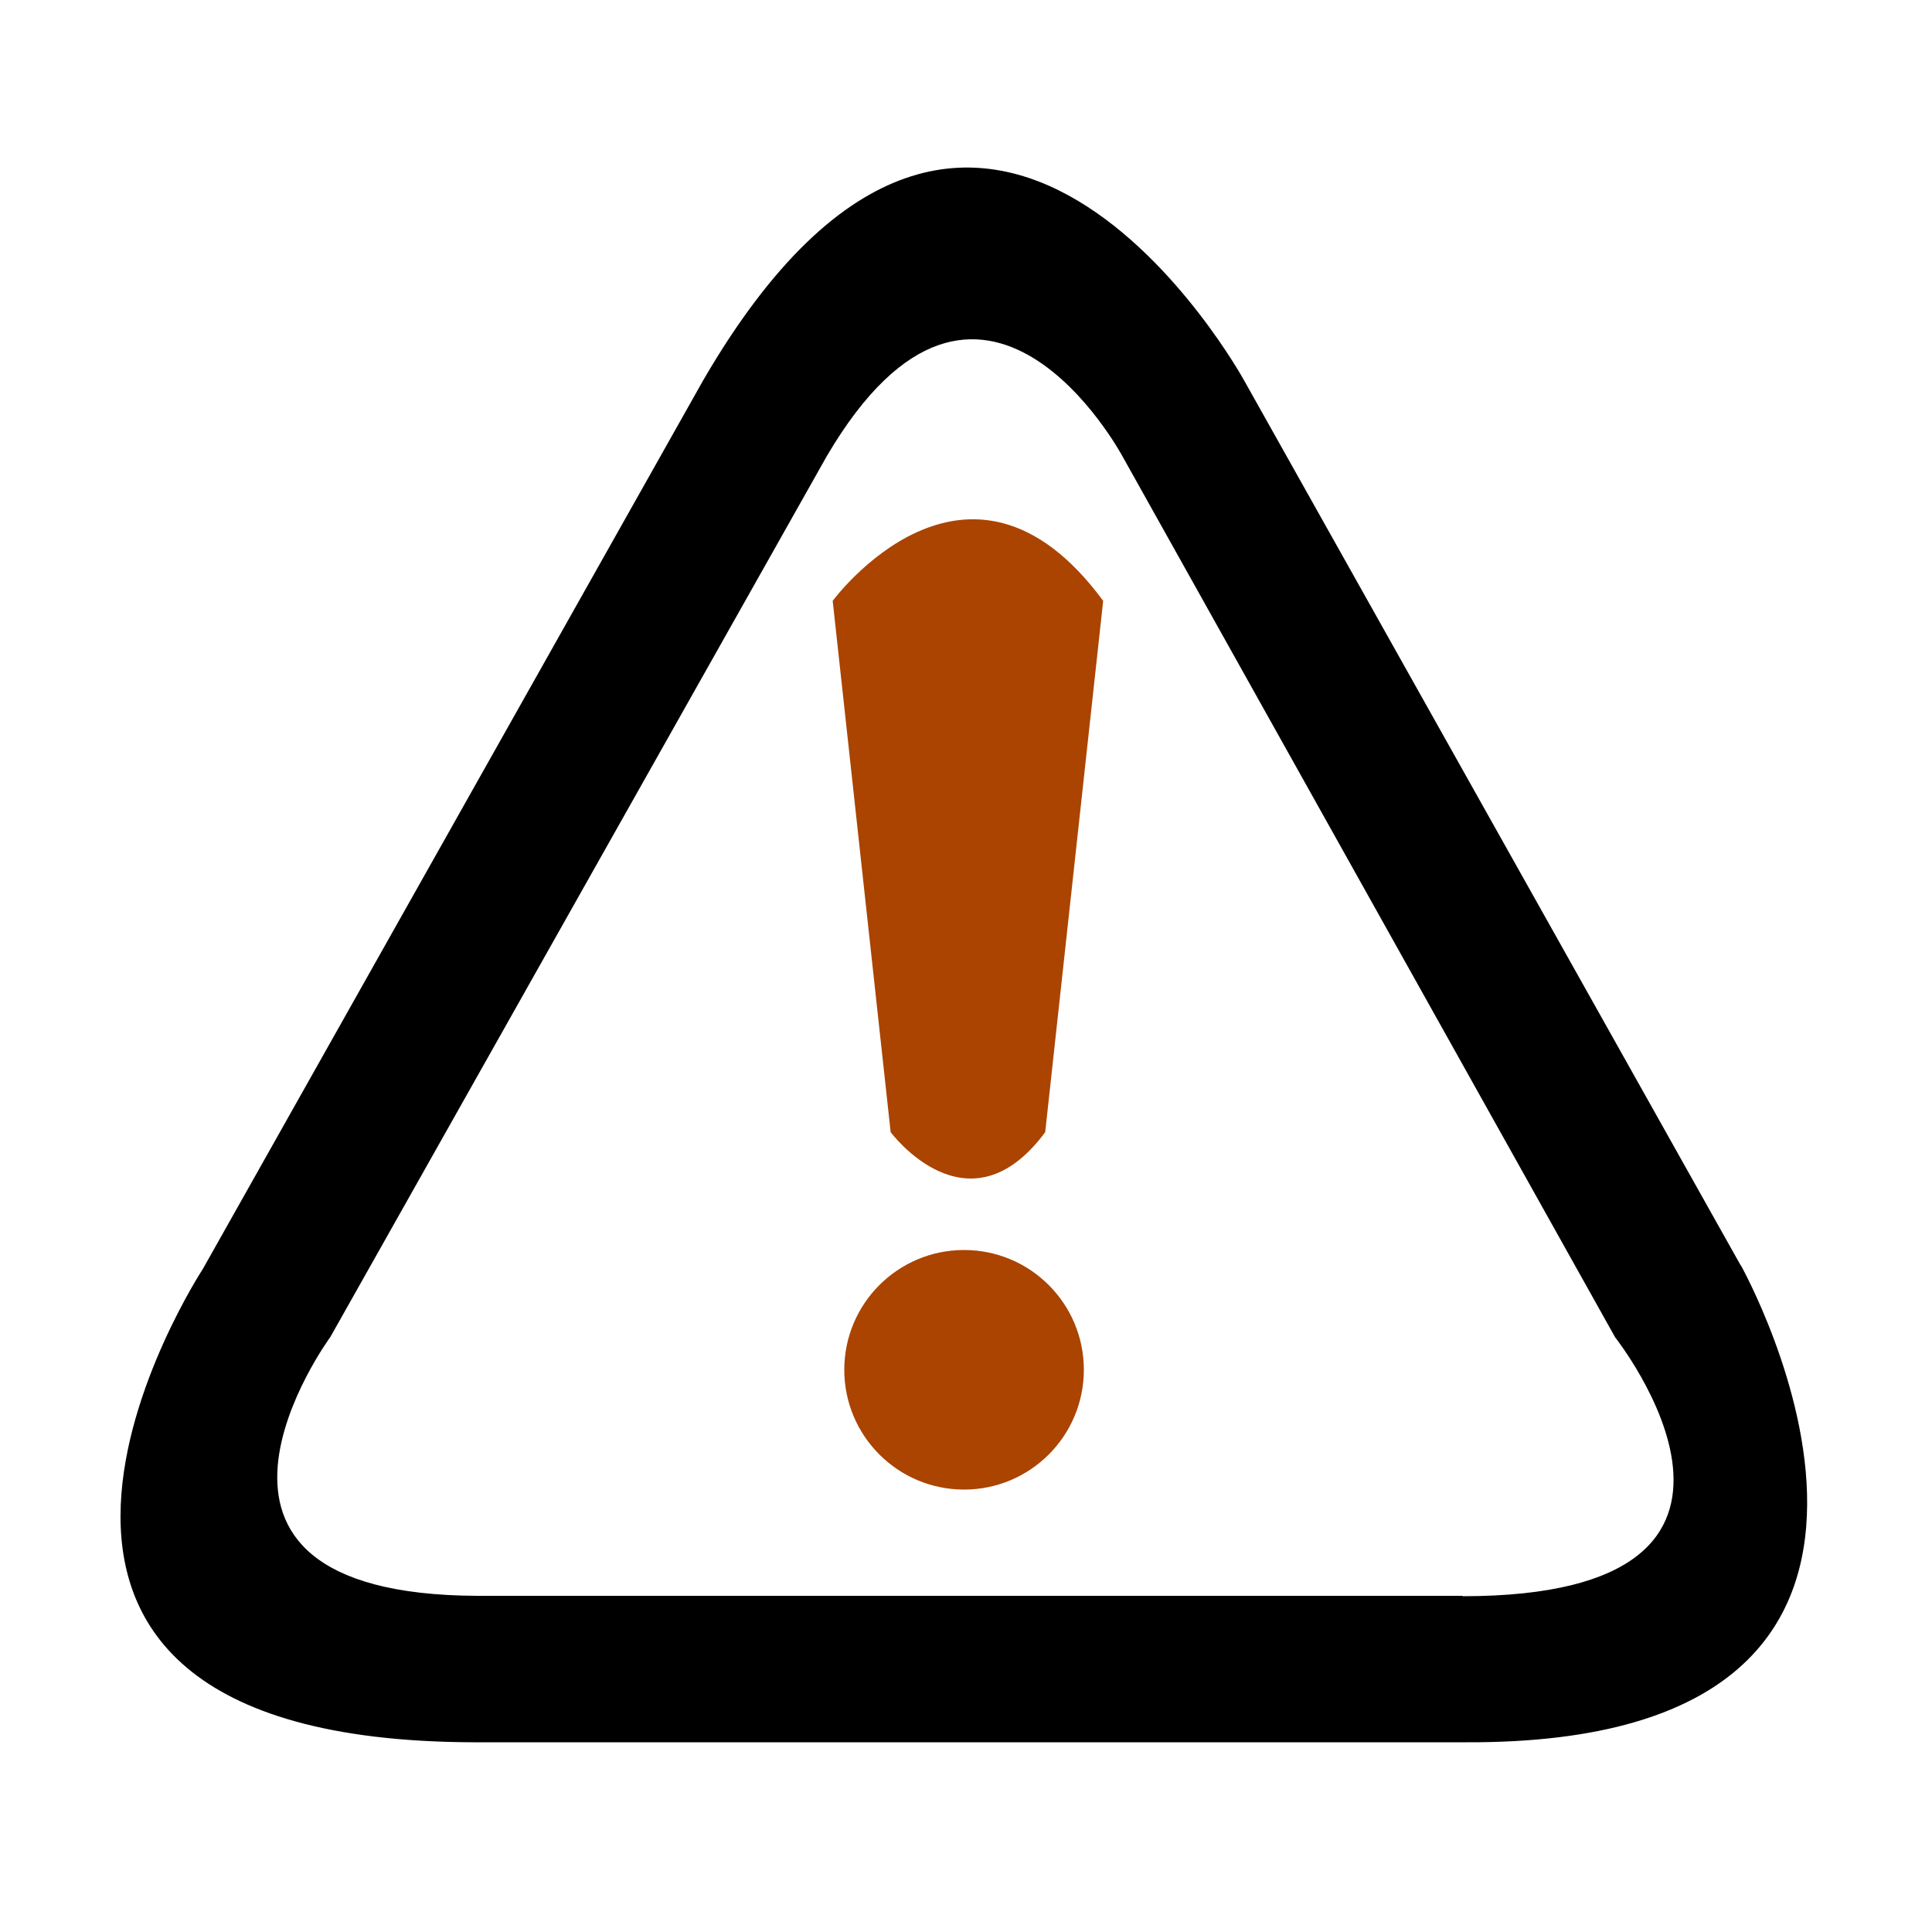
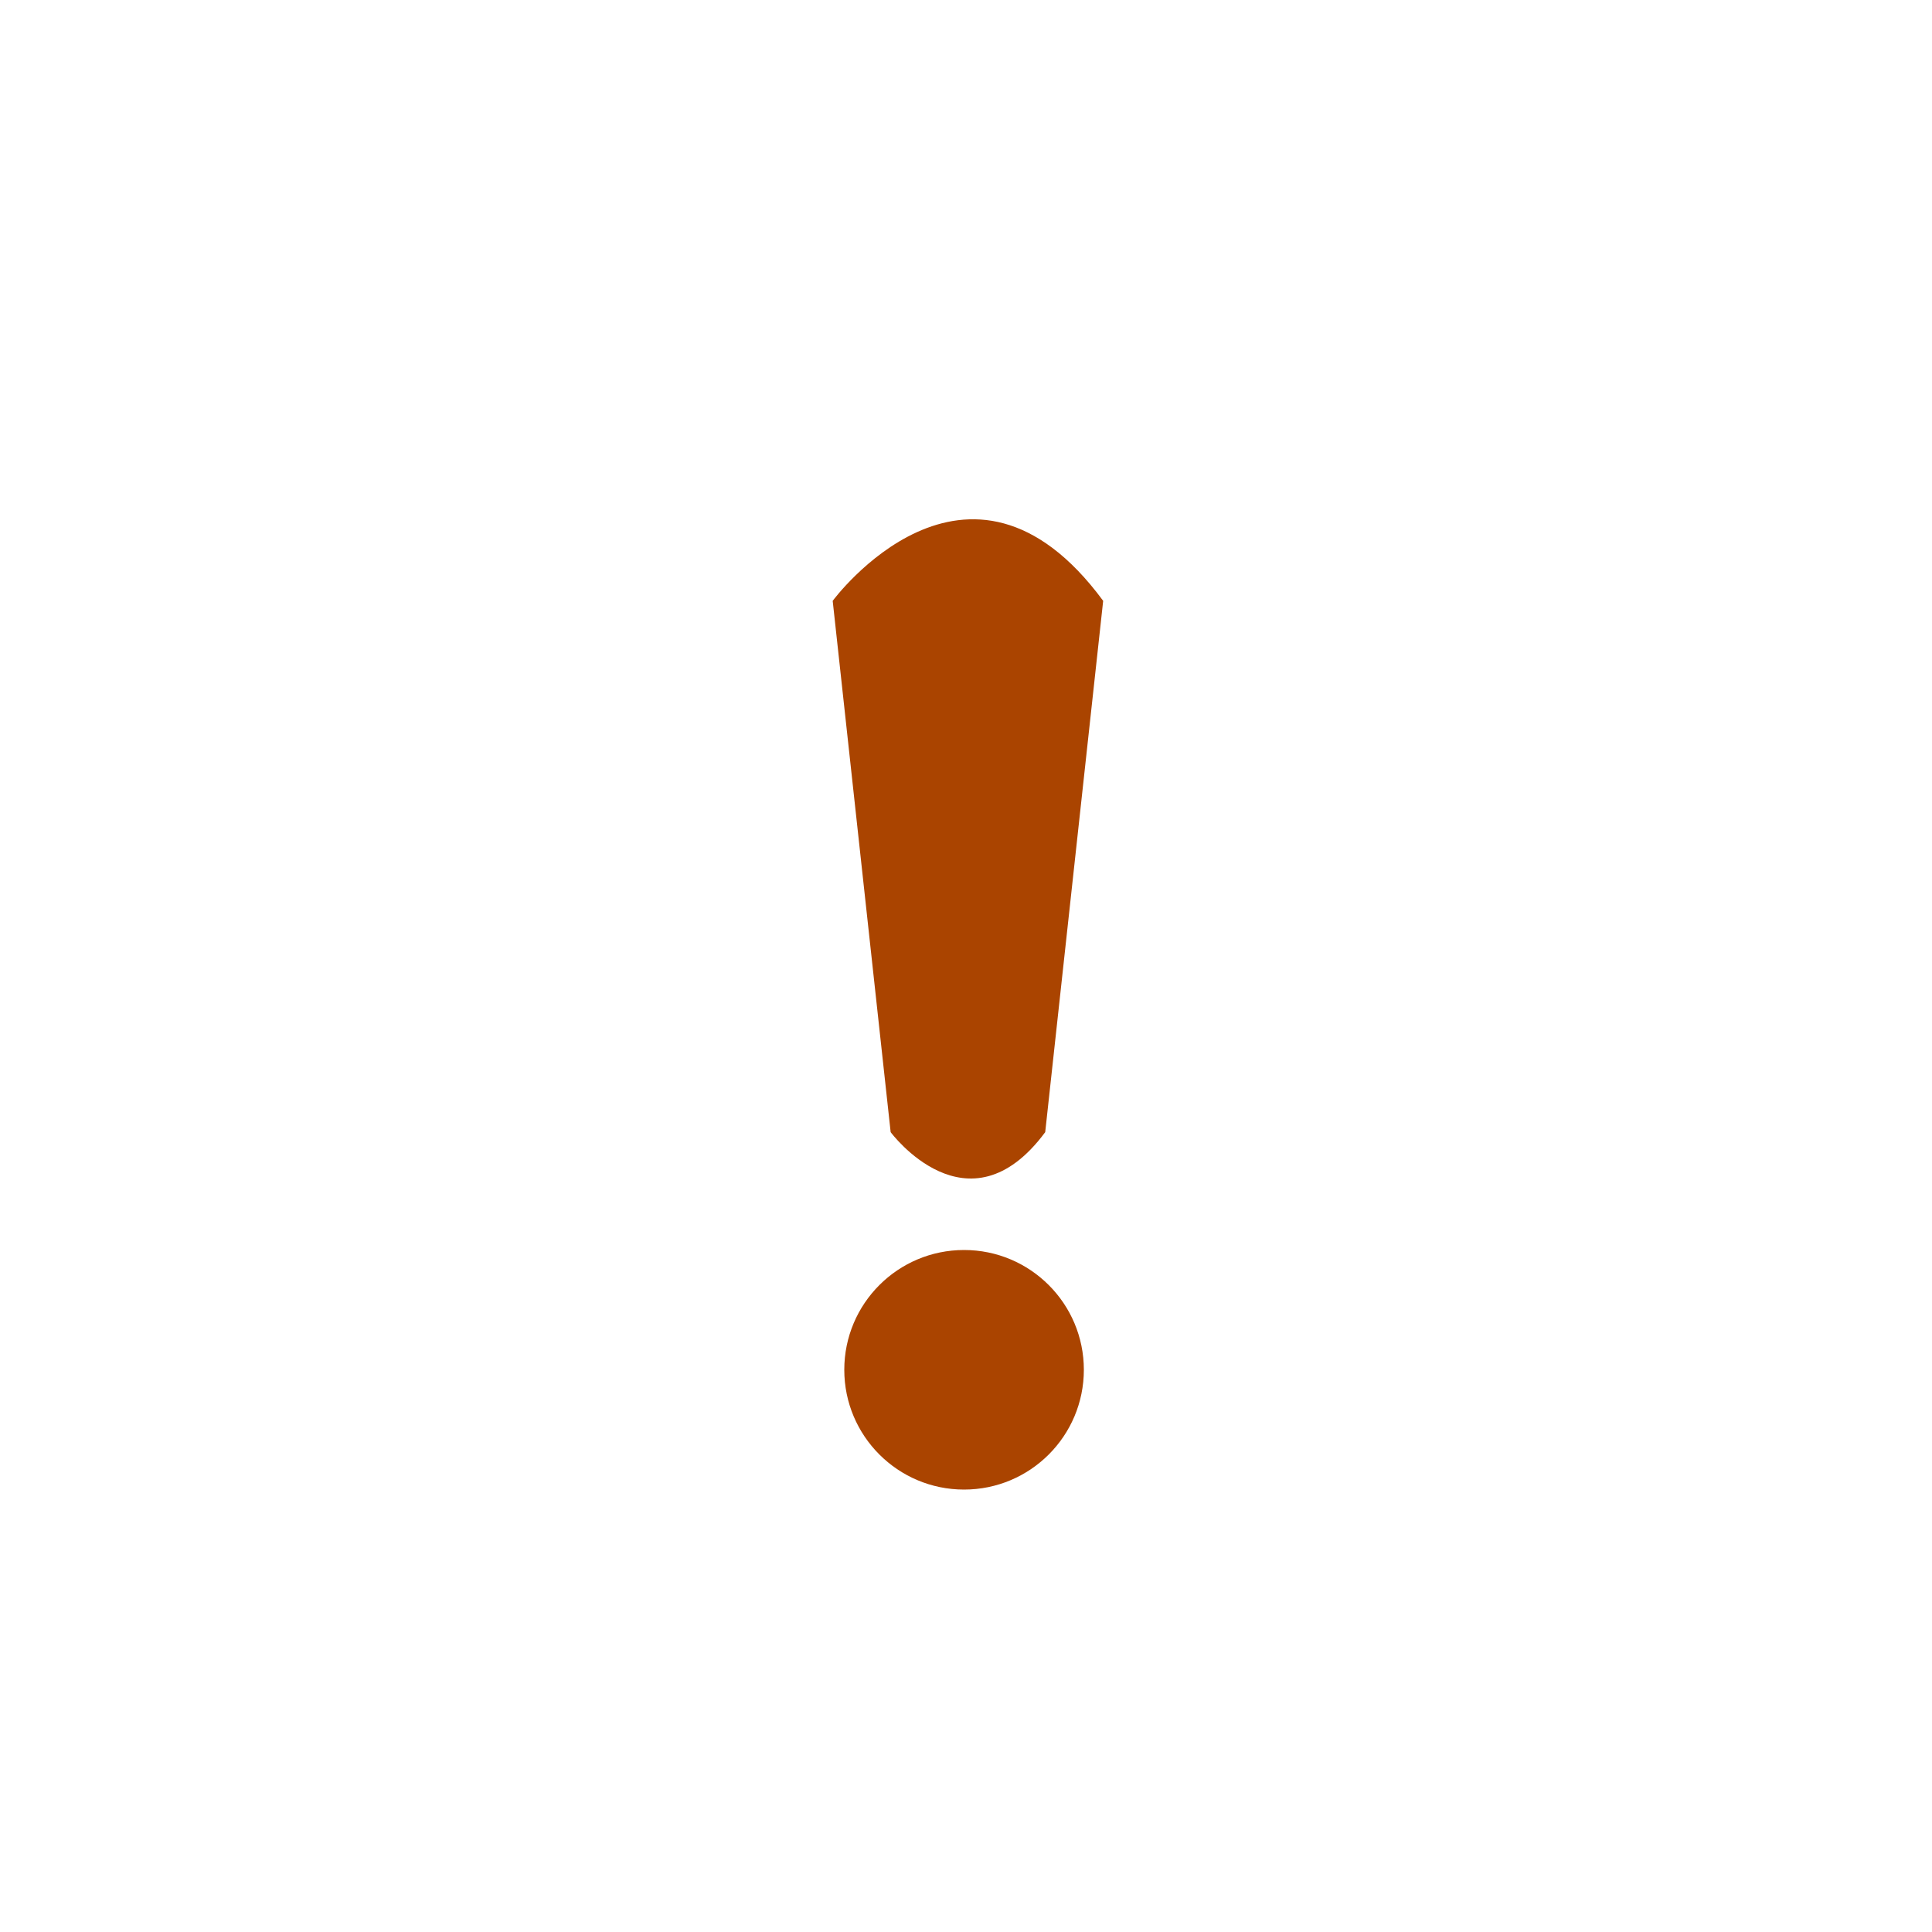
<svg xmlns="http://www.w3.org/2000/svg" width="1em" height="1em" viewBox="0 0 1000 1000">
-   <path d="m901 655-257-458s-136-248-280-.2l-259 460s-160 244 140 245h514c281 1 142-247 142-247zm-144 171h-510c-174-.7-76-134-76-134l257-456c80-136 153 .2 153 .2l255 456s106 134-79 134z" />
  <g fill="#aa4400">
    <circle cx="499" cy="709" r="62" />
    <path d="m431 311 30 275s40 54 80 0l30-275c-70-95-140 0-140 0z" />
  </g>
</svg>